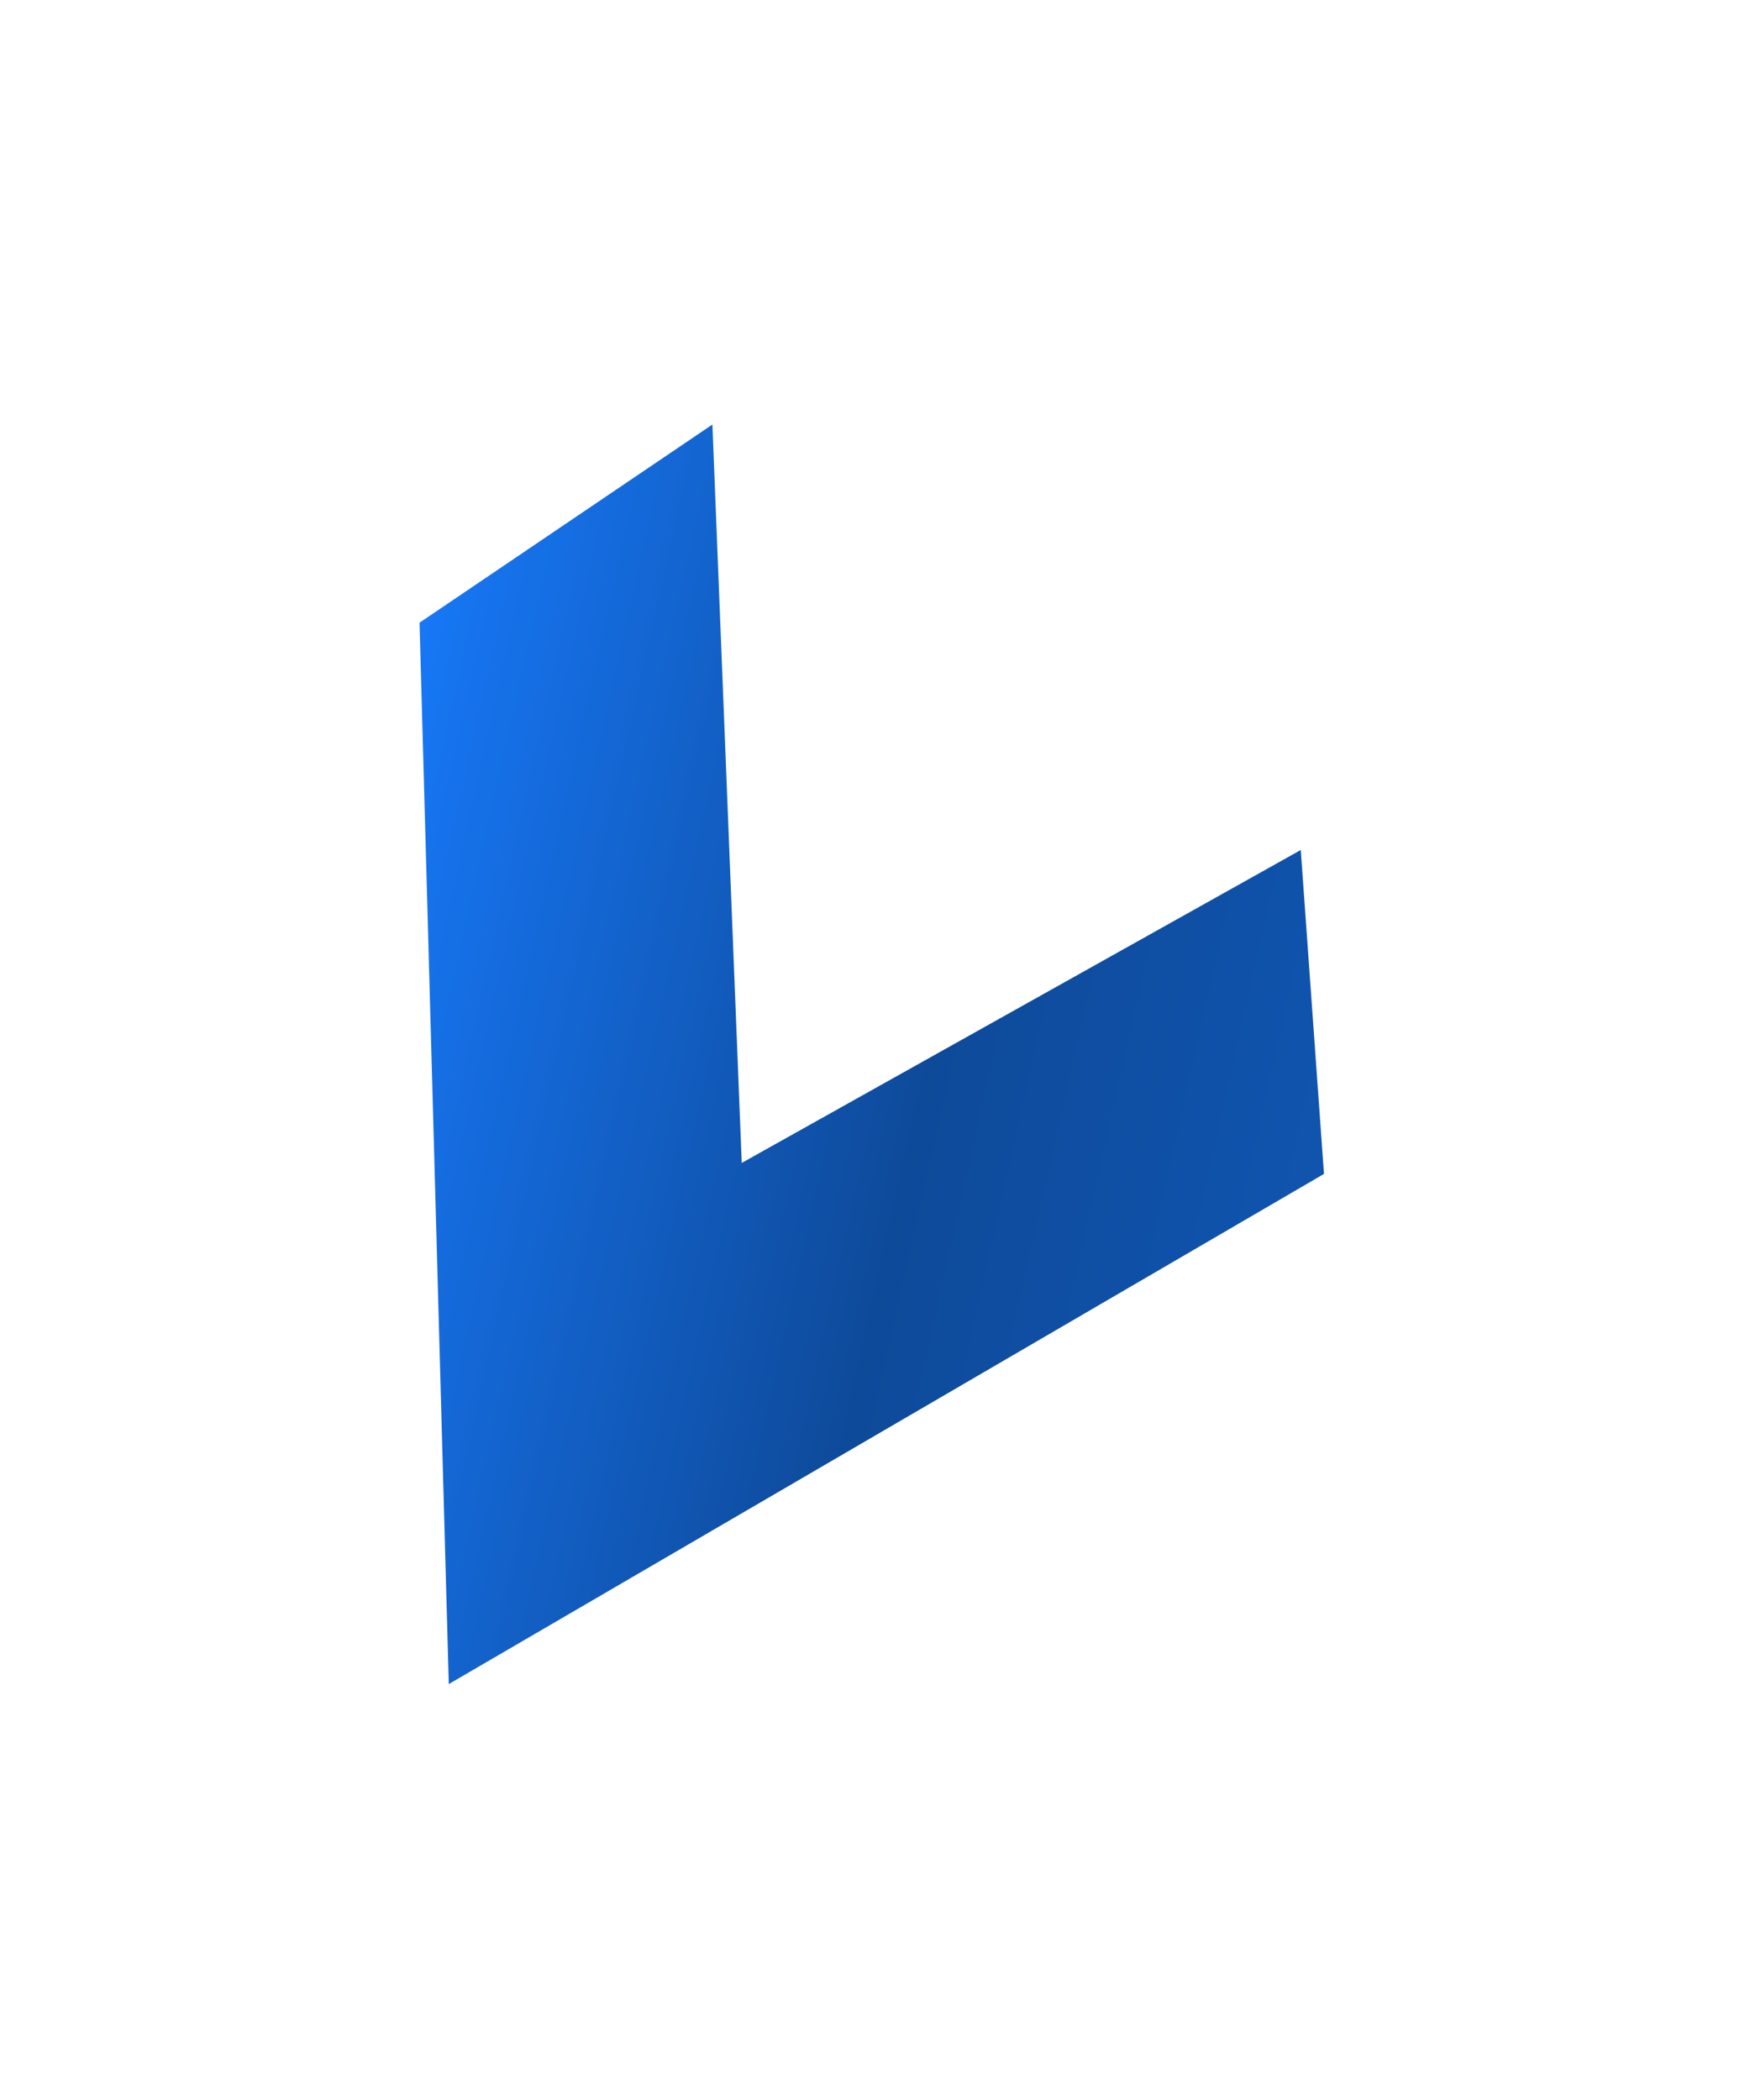
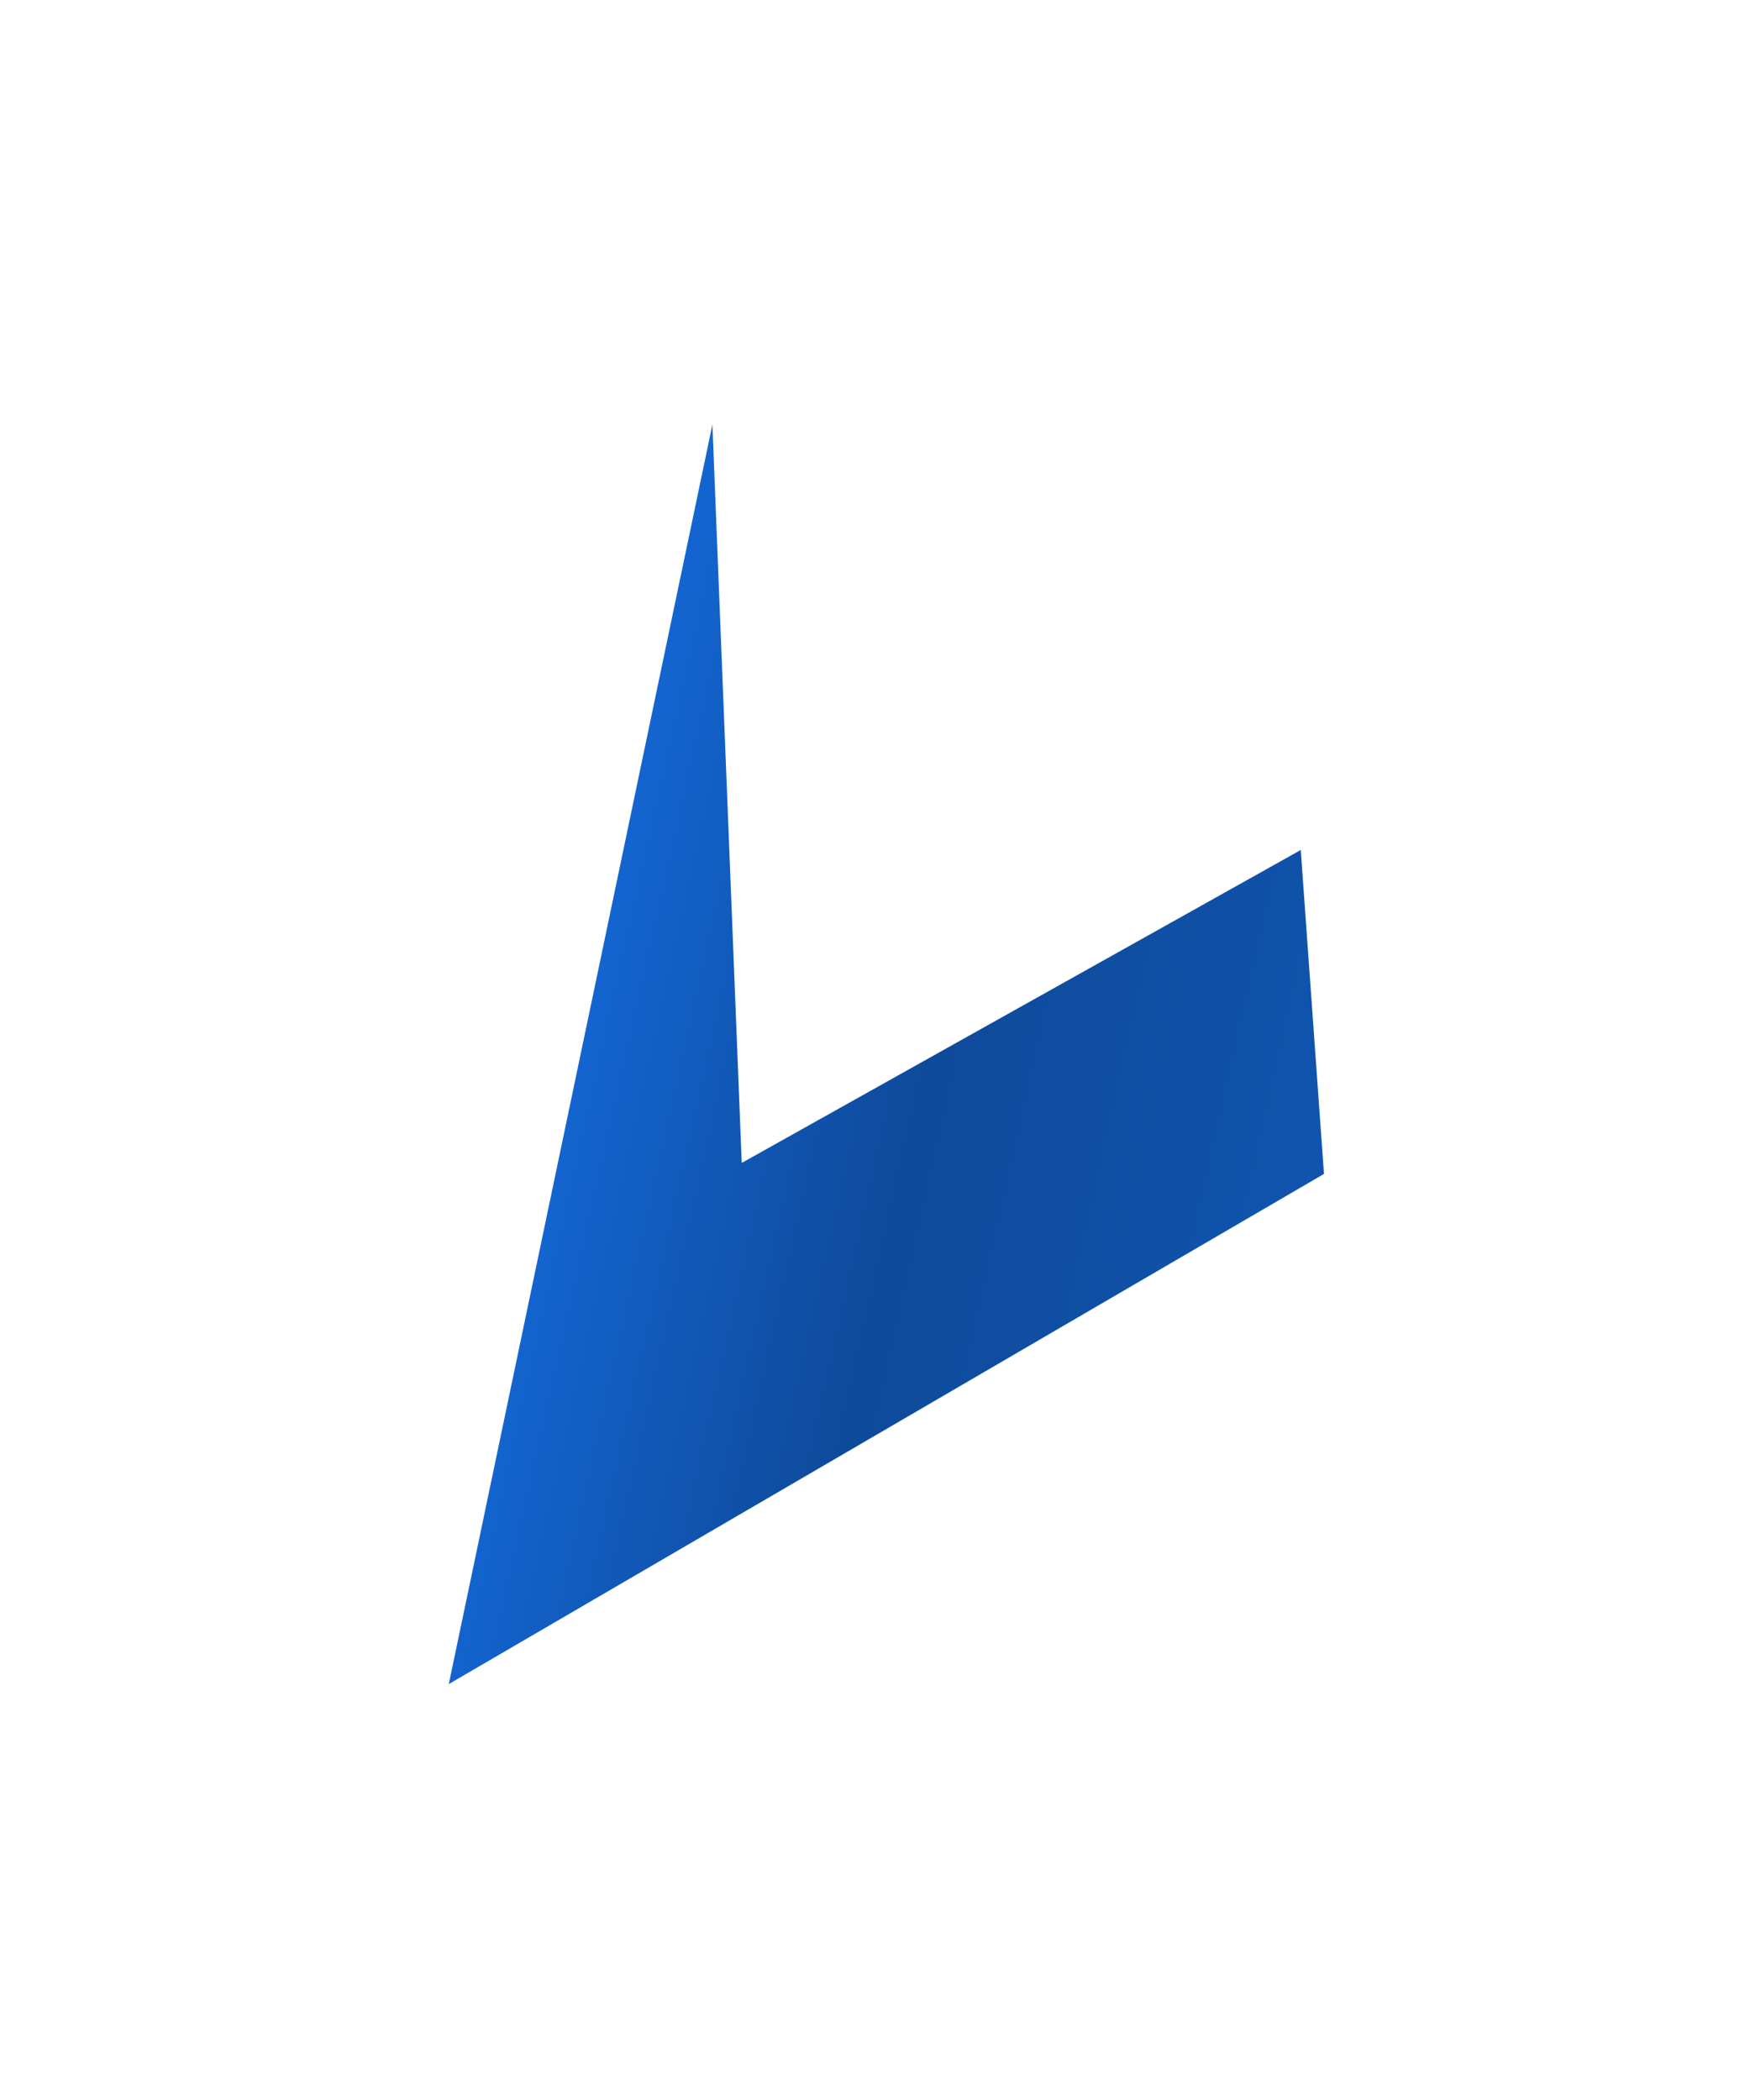
<svg xmlns="http://www.w3.org/2000/svg" width="135" height="162" viewBox="0 0 135 162" fill="none">
  <g filter="url(#filter0_d_1_411)">
-     <path d="M54.957 28.749L32.364 44.036L34.621 125.915L102.135 86.56L100.344 61.571L57.22 85.711L54.957 28.749Z" fill="url(#paint0_linear_1_411)" />
+     <path d="M54.957 28.749L34.621 125.915L102.135 86.56L100.344 61.571L57.22 85.711L54.957 28.749Z" fill="url(#paint0_linear_1_411)" />
  </g>
  <defs>
    <filter id="filter0_d_1_411" x="0.364" y="0.749" width="133.772" height="161.167" filterUnits="userSpaceOnUse" color-interpolation-filters="sRGB">
      <feFlood flood-opacity="0" result="BackgroundImageFix" />
      <feColorMatrix in="SourceAlpha" type="matrix" values="0 0 0 0 0 0 0 0 0 0 0 0 0 0 0 0 0 0 127 0" result="hardAlpha" />
      <feOffset dy="4" />
      <feGaussianBlur stdDeviation="16" />
      <feComposite in2="hardAlpha" operator="out" />
      <feColorMatrix type="matrix" values="0 0 0 0 0.02 0 0 0 0 0.129 0 0 0 0 0.259 0 0 0 0.52 0" />
      <feBlend mode="normal" in2="BackgroundImageFix" result="effect1_dropShadow_1_411" />
      <feBlend mode="normal" in="SourceGraphic" in2="effect1_dropShadow_1_411" result="shape" />
    </filter>
    <linearGradient id="paint0_linear_1_411" x1="29.475" y1="53.314" x2="110.567" y2="71.46" gradientUnits="userSpaceOnUse">
      <stop stop-color="#1778F7" />
      <stop offset="0.563" stop-color="#0E4A9A" />
      <stop offset="1" stop-color="#1056B2" />
    </linearGradient>
  </defs>
</svg>